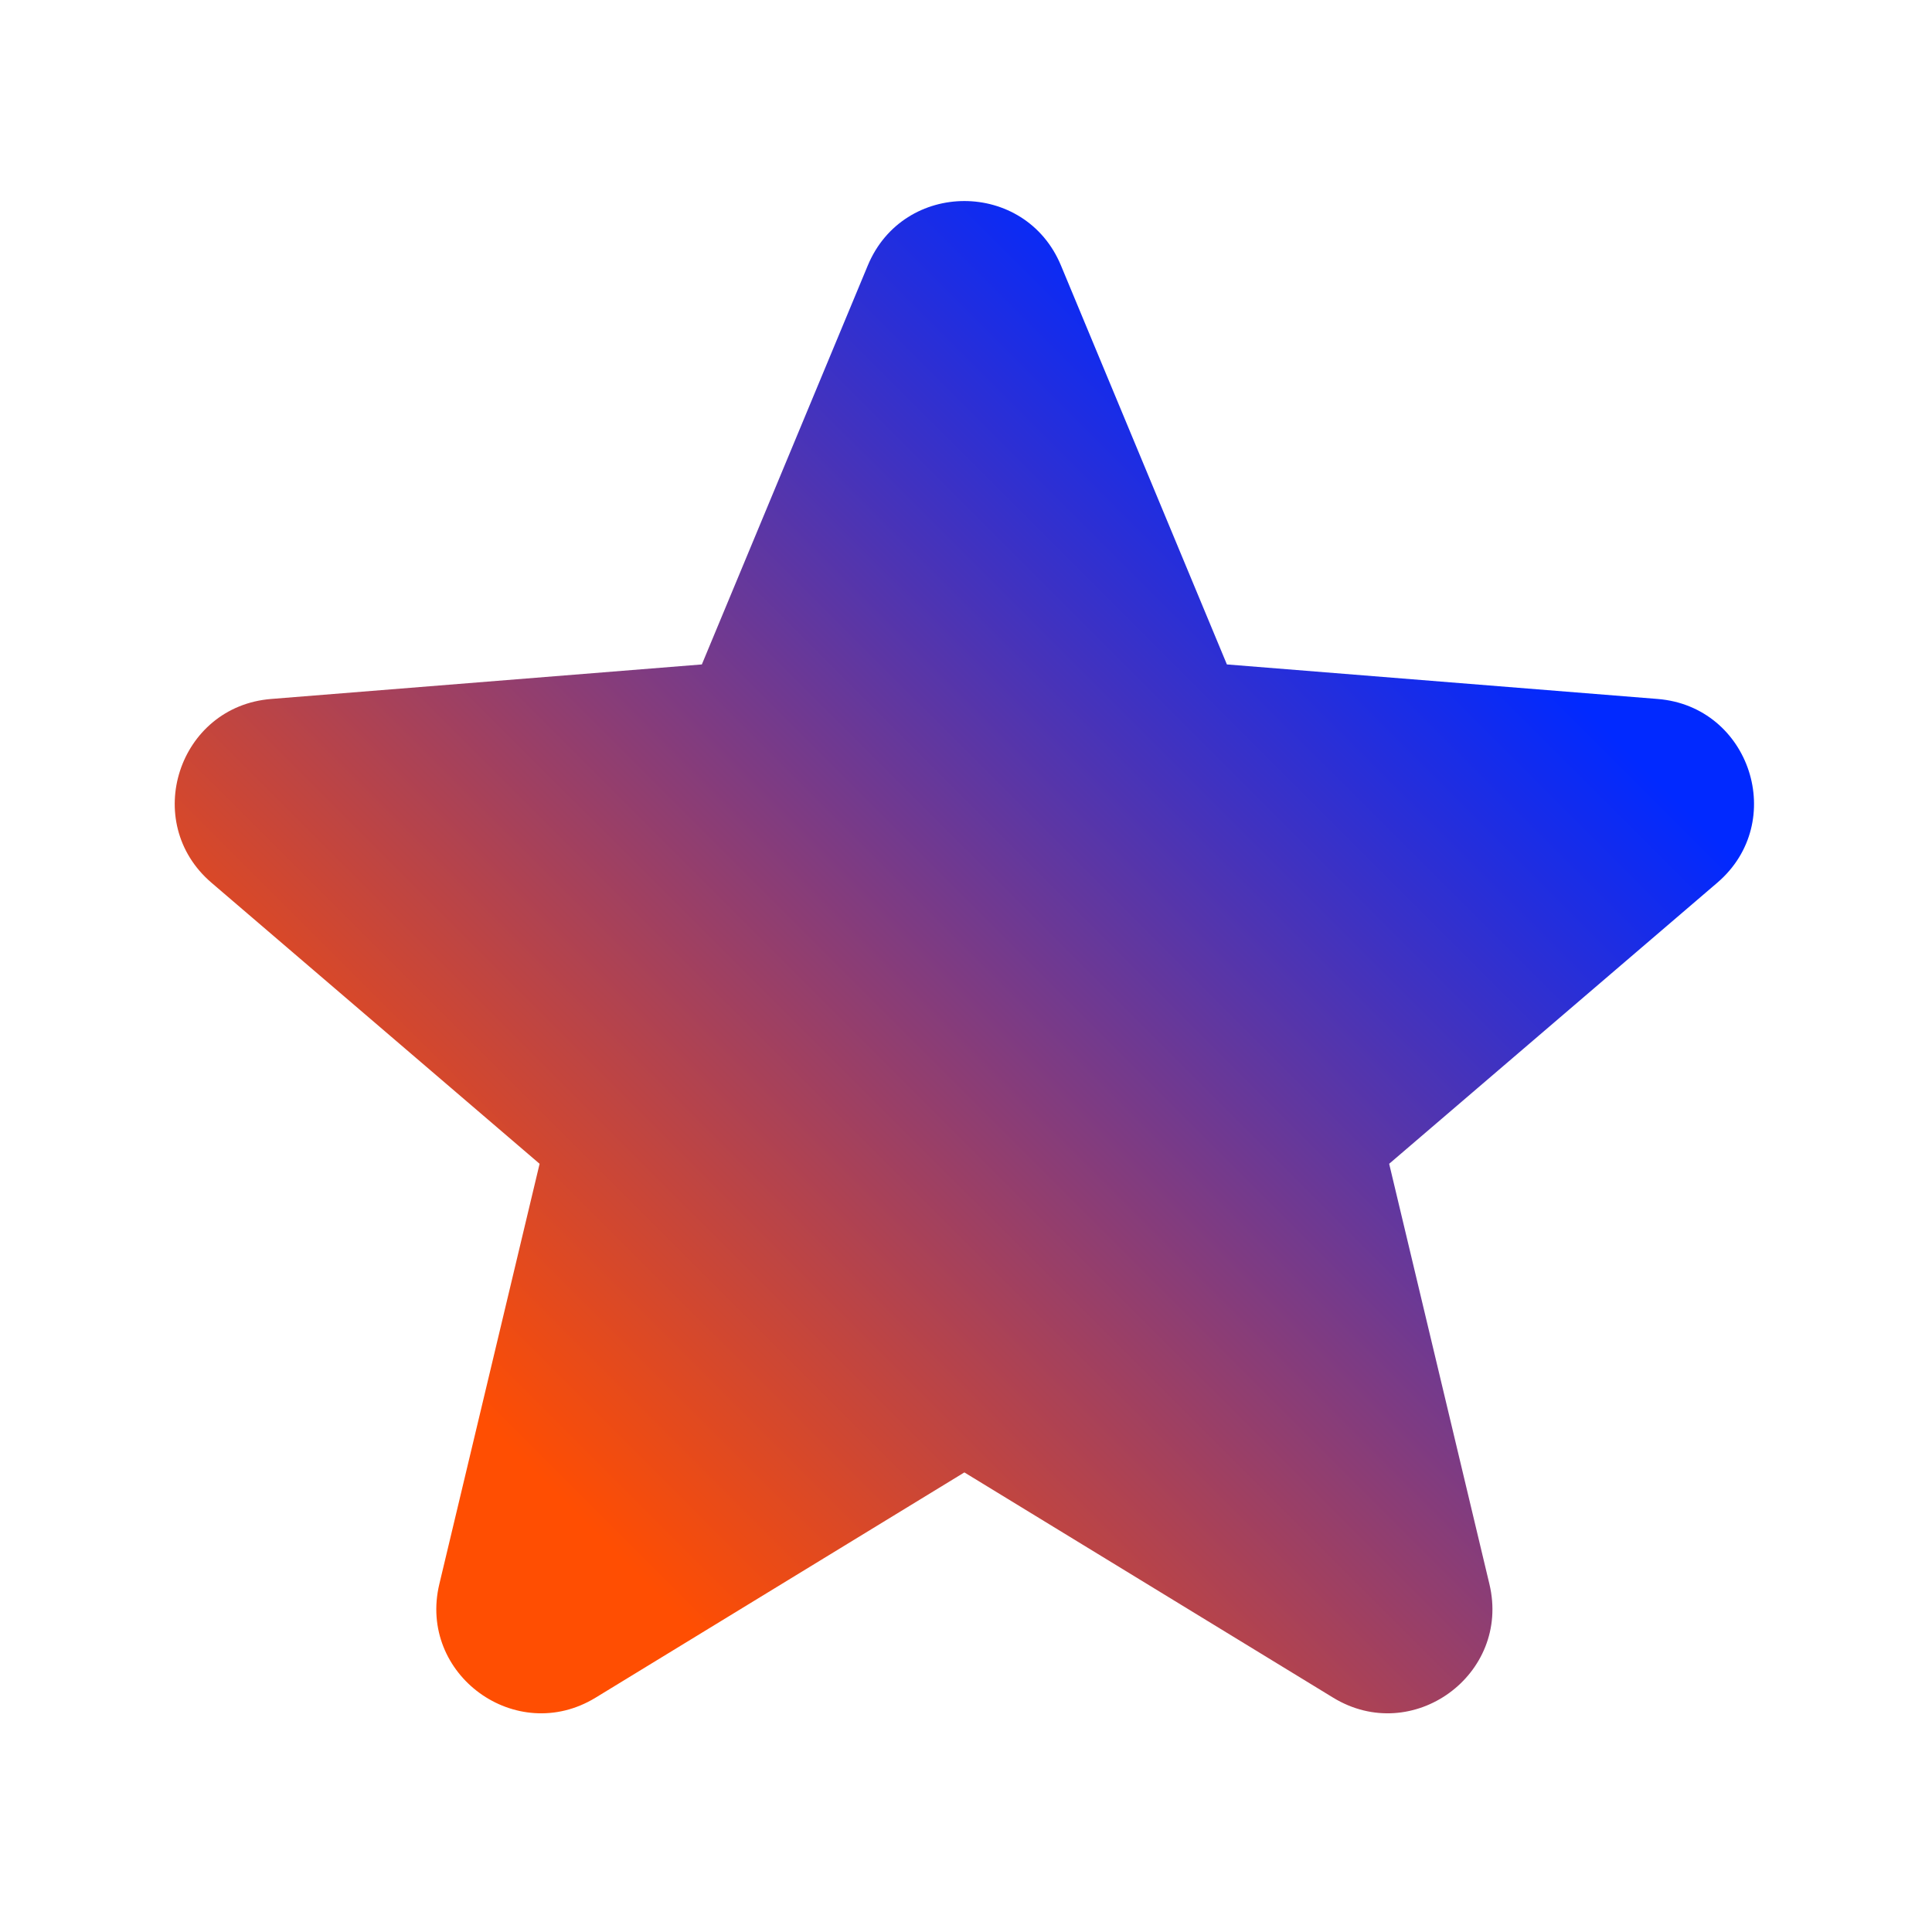
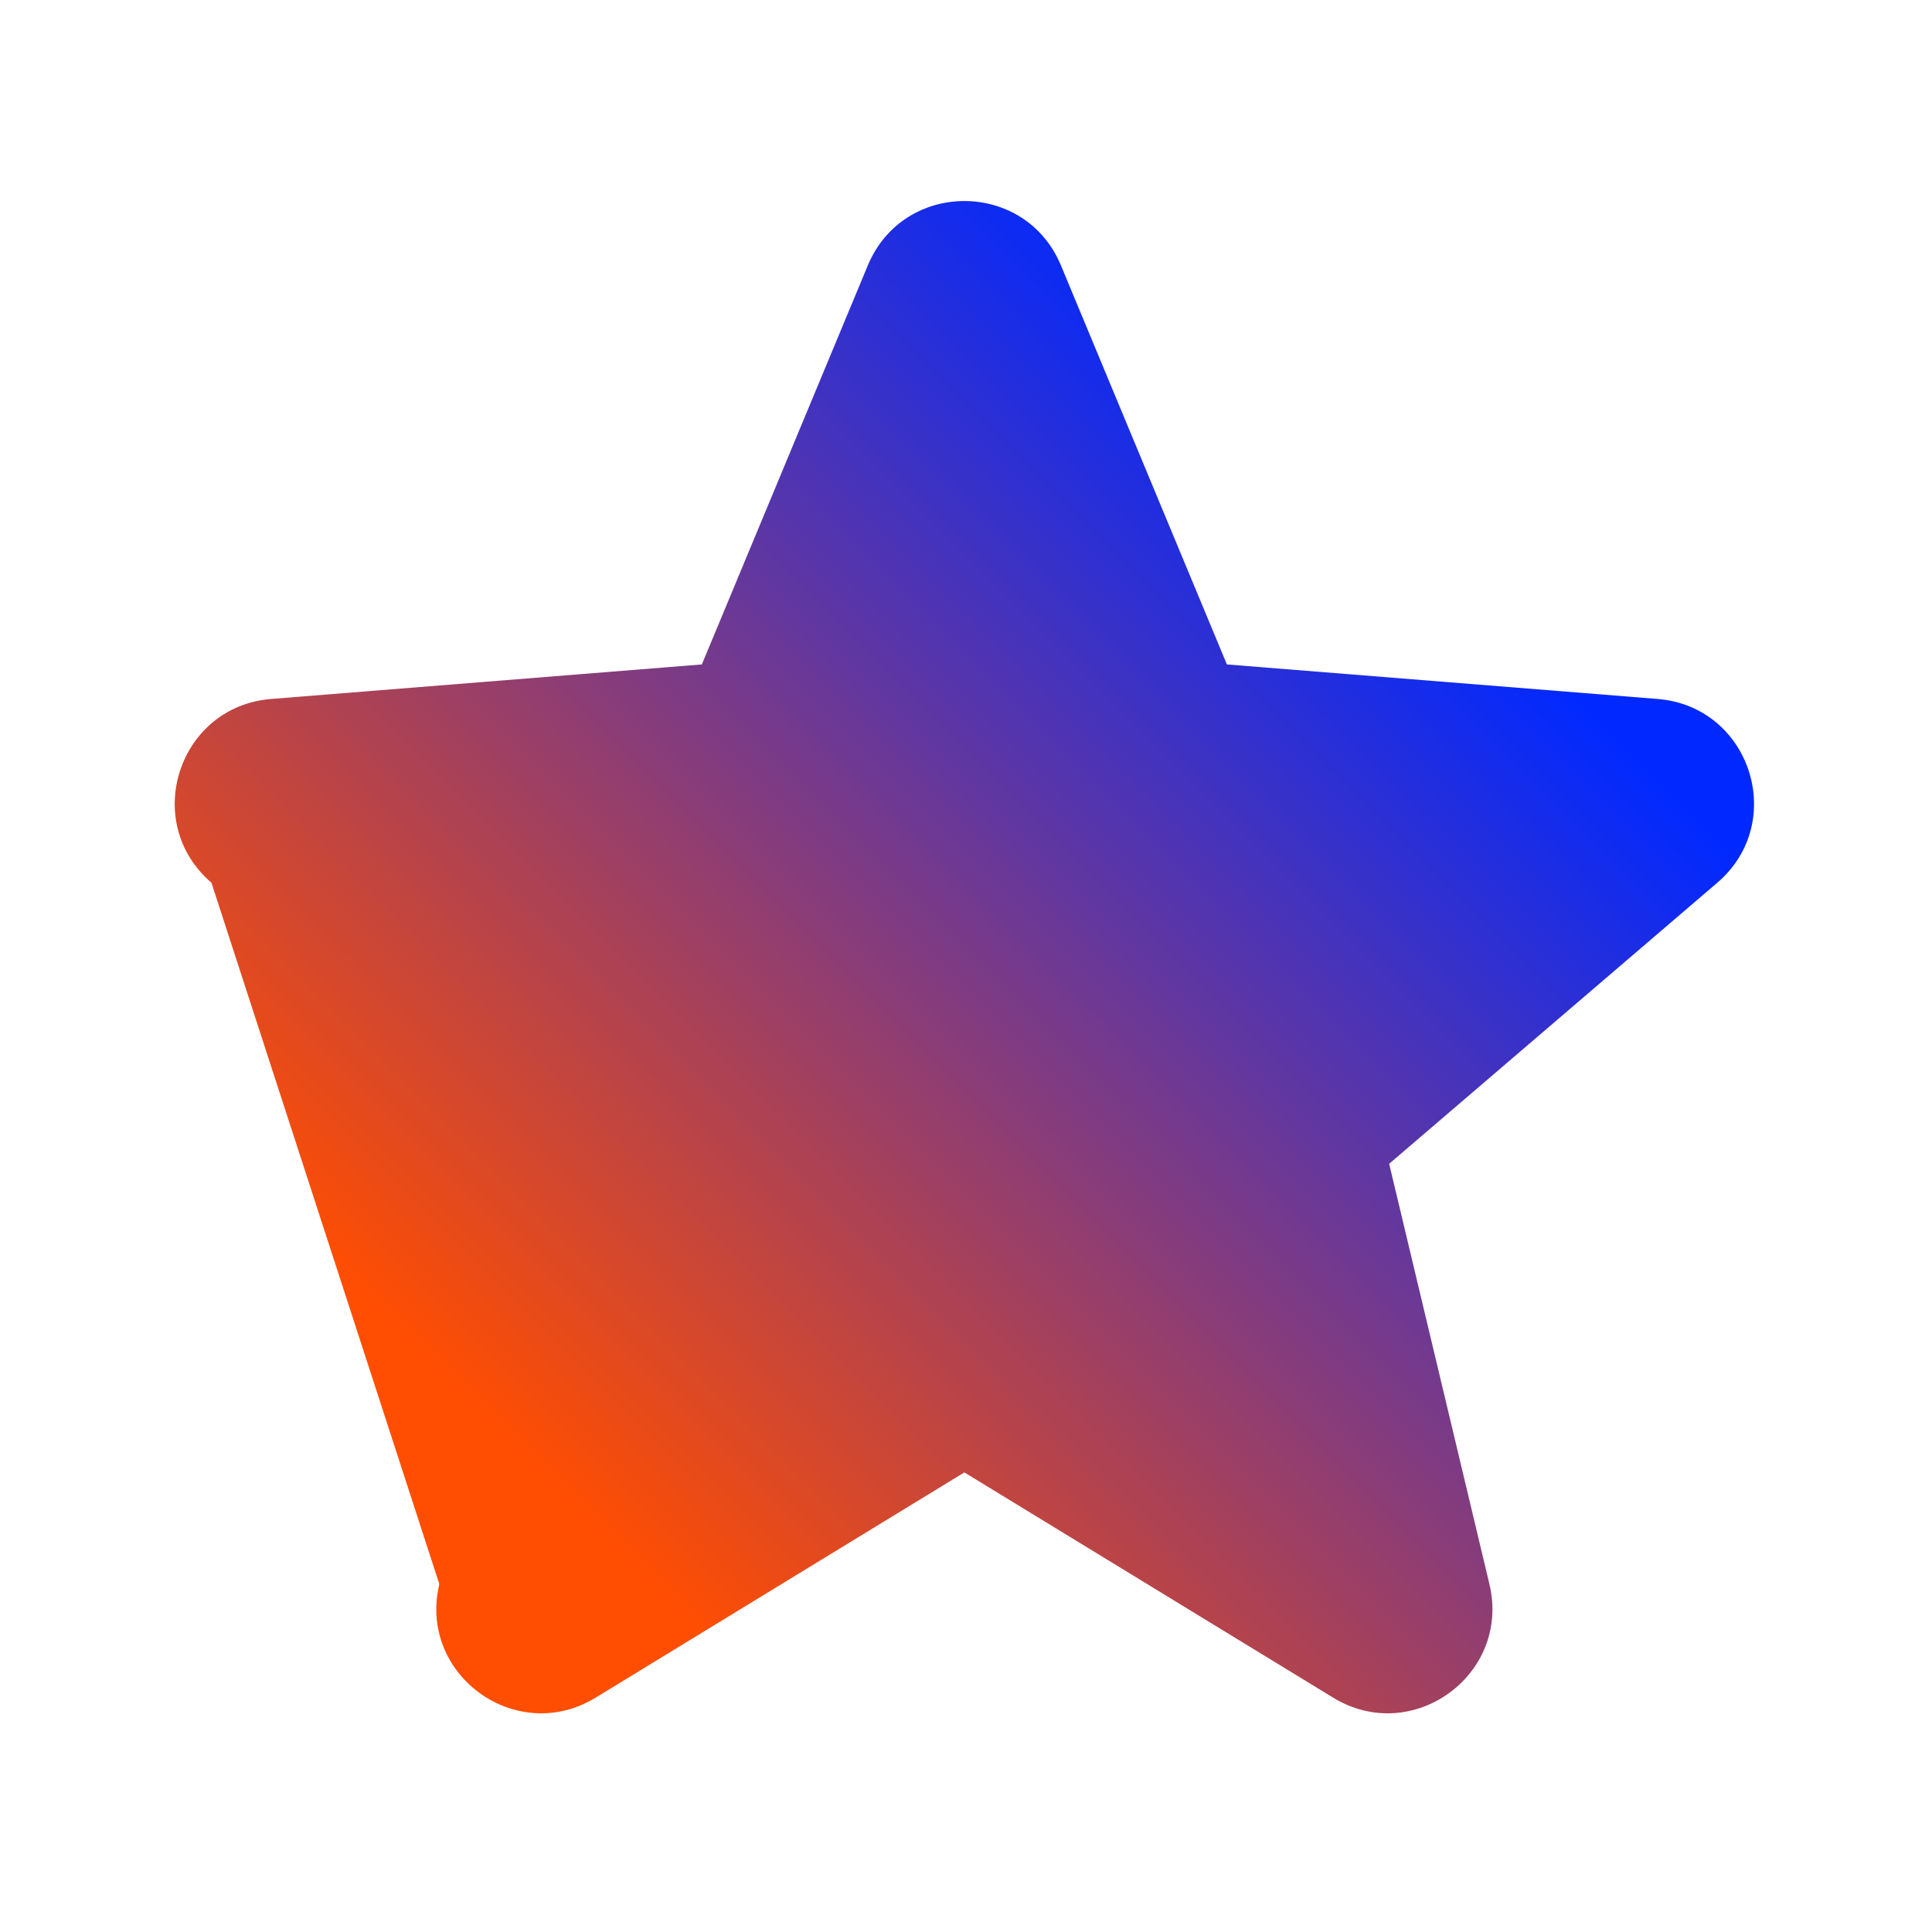
<svg xmlns="http://www.w3.org/2000/svg" width="101" height="101" viewBox="0 0 101 101" fill="none">
-   <path fill-rule="evenodd" clip-rule="evenodd" d="M45.366 13.878C47.234 9.387 53.596 9.387 55.464 13.878L64.139 34.735L86.656 36.54C91.505 36.929 93.472 42.98 89.777 46.145L72.622 60.84L77.863 82.813C78.992 87.545 73.844 91.285 69.693 88.749L50.415 76.974L31.137 88.749C26.986 91.285 21.838 87.545 22.967 82.813L28.209 60.84L11.053 46.145C7.359 42.98 9.325 36.929 14.174 36.54L36.691 34.735L45.366 13.878Z" fill="url(#paint0_linear_149_11391)" />
+   <path fill-rule="evenodd" clip-rule="evenodd" d="M45.366 13.878C47.234 9.387 53.596 9.387 55.464 13.878L64.139 34.735L86.656 36.54C91.505 36.929 93.472 42.98 89.777 46.145L72.622 60.84L77.863 82.813C78.992 87.545 73.844 91.285 69.693 88.749L50.415 76.974L31.137 88.749C26.986 91.285 21.838 87.545 22.967 82.813L11.053 46.145C7.359 42.98 9.325 36.929 14.174 36.54L36.691 34.735L45.366 13.878Z" fill="url(#paint0_linear_149_11391)" />
  <defs>
    <linearGradient id="paint0_linear_149_11391" x1="25.646" y1="74.744" x2="73.125" y2="27.228" gradientUnits="userSpaceOnUse">
      <stop stop-color="#FF4E02" />
      <stop offset="1" stop-color="#0129FF" />
    </linearGradient>
  </defs>
</svg>